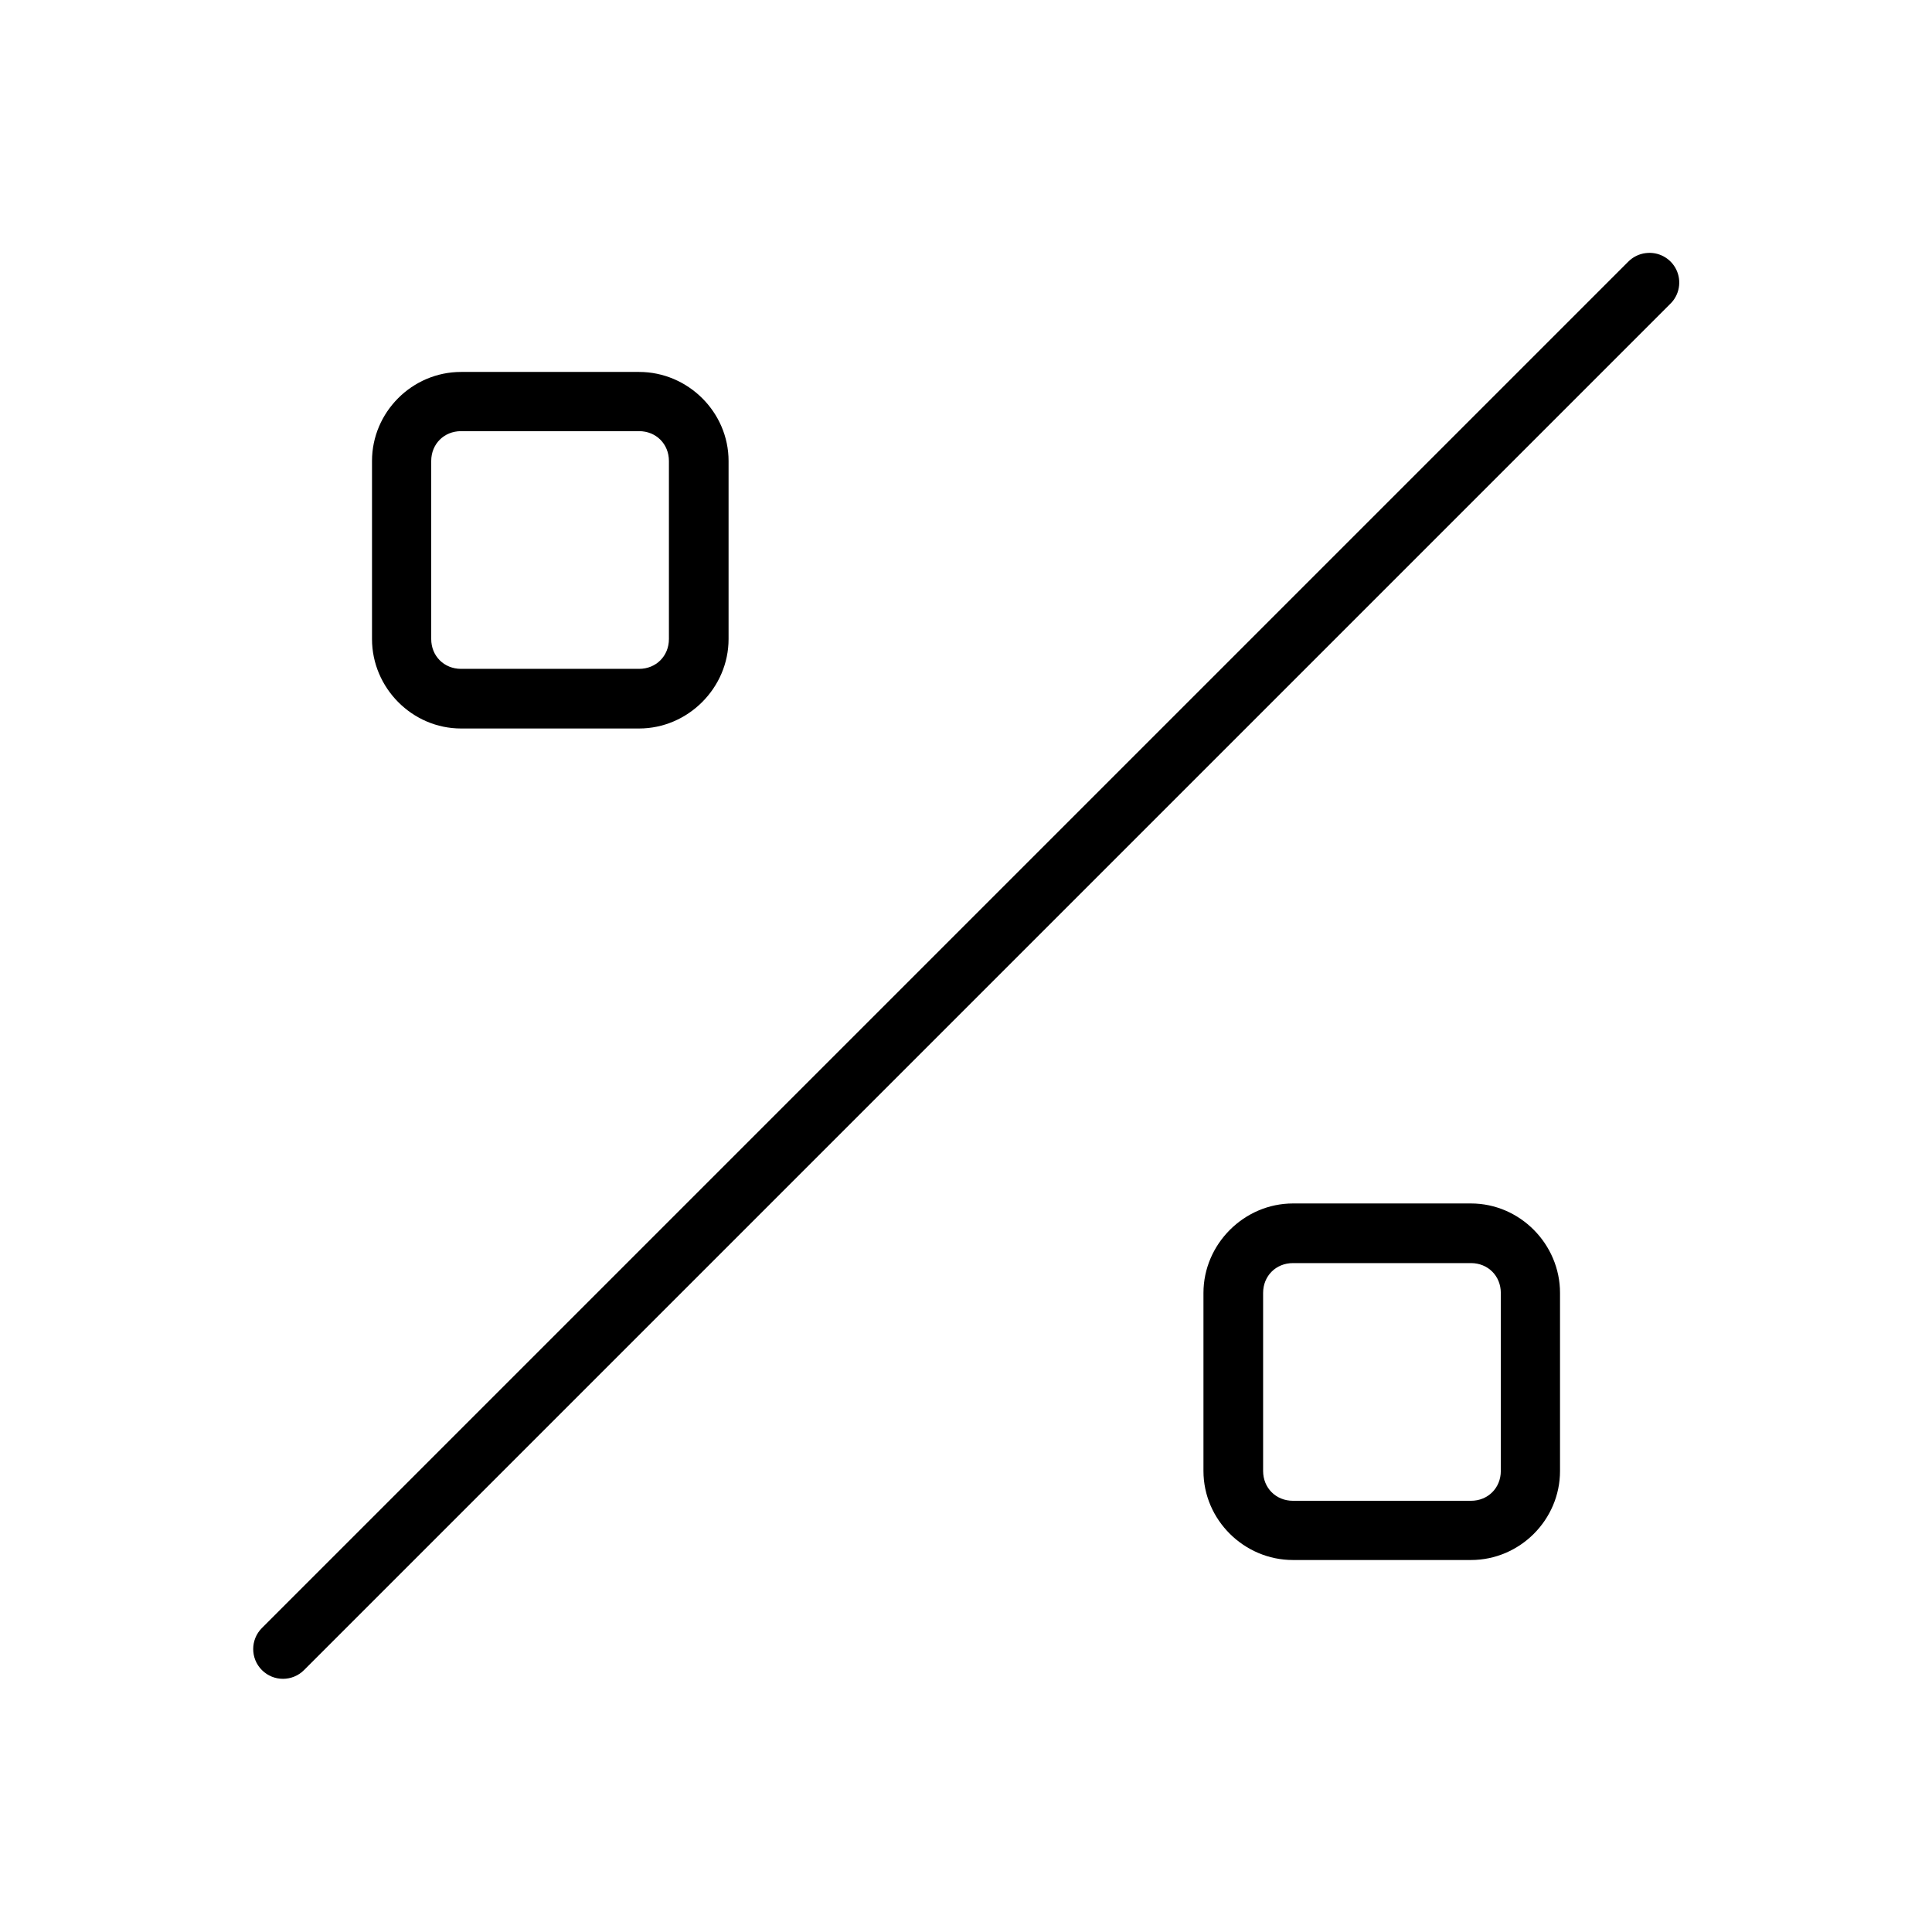
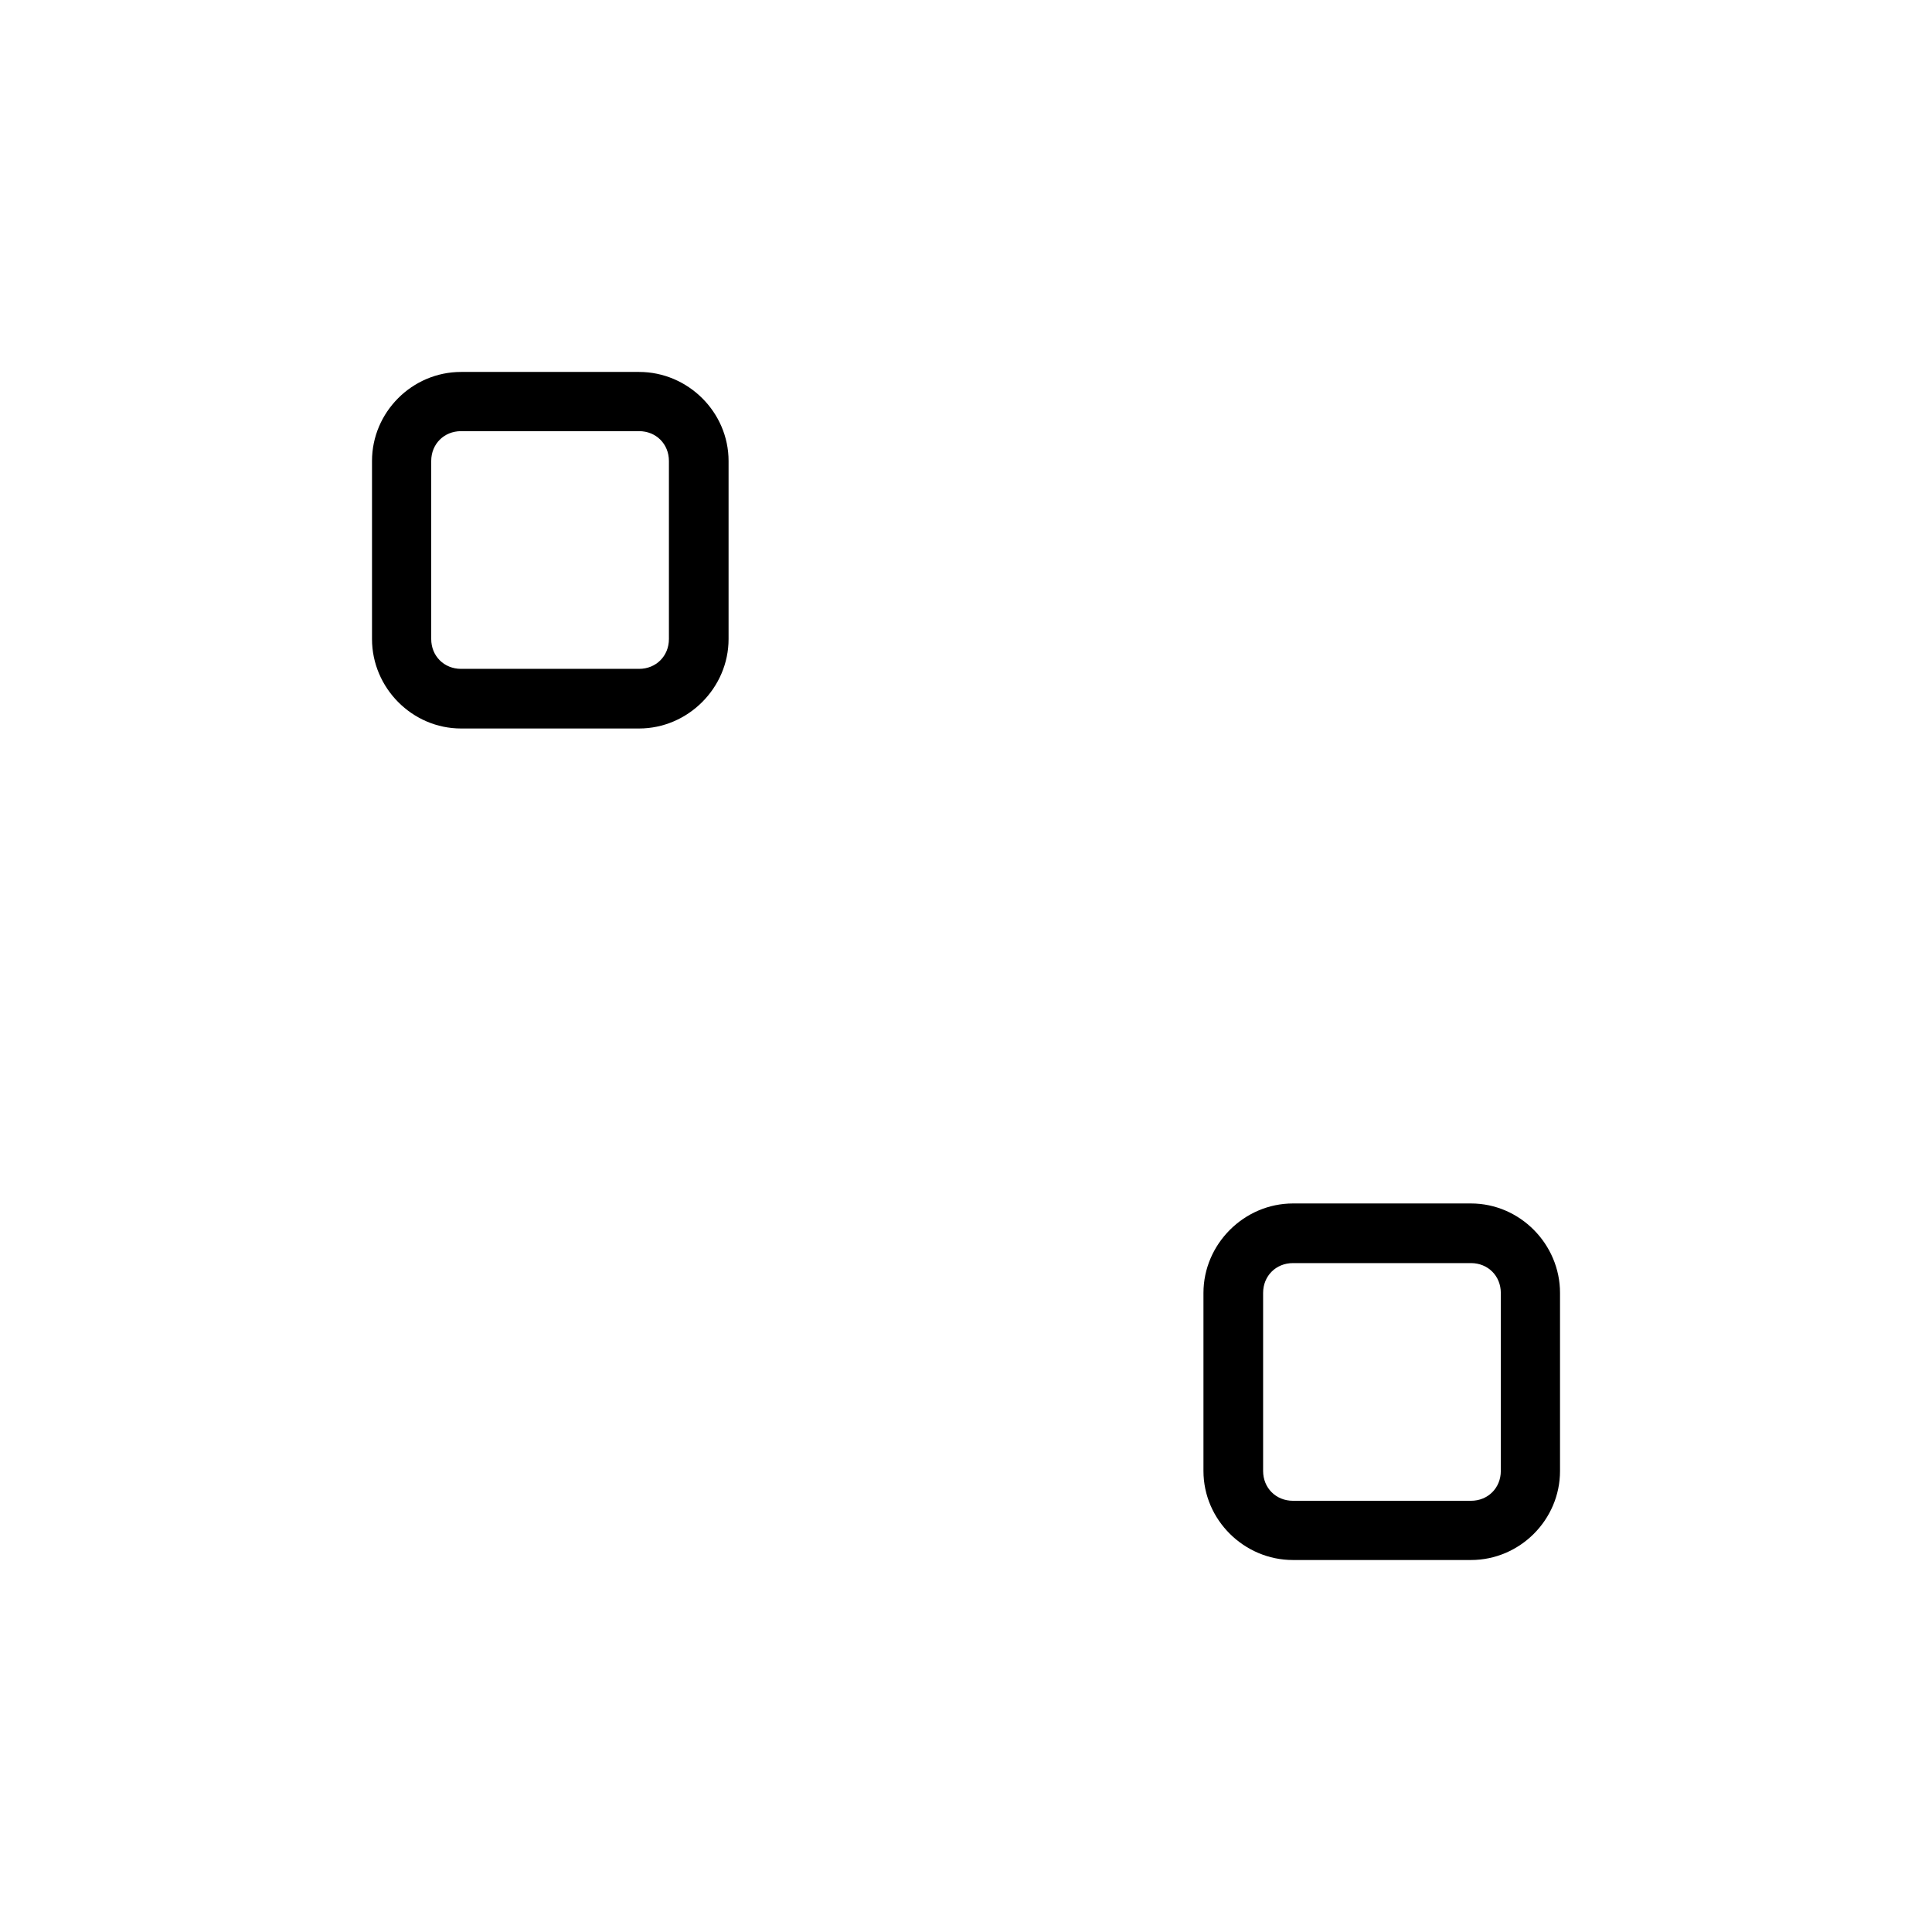
<svg xmlns="http://www.w3.org/2000/svg" fill="#000000" width="800px" height="800px" version="1.1" viewBox="144 144 512 512">
  <g>
-     <path d="m580.09 211.08c-1.77 0.23-3.406 1.047-4.648 2.328l-362.03 362.03c-3.082 3.082-3.082 8.078 0 11.156 3.082 3.082 8.074 3.082 11.156 0l362.03-362.03c2.461-2.359 3.121-6.031 1.641-9.102-1.484-3.07-4.769-4.836-8.148-4.379z" fill-rule="evenodd" />
    <path d="m266.18 242.57c-12.949 0-23.594 10.645-23.594 23.594v47.188c0 12.945 10.645 23.707 23.594 23.707h47.188c12.949 0 23.711-10.762 23.711-23.707v-47.188c0-12.945-10.762-23.594-23.711-23.594zm0 15.691h47.188c4.496 0 7.902 3.402 7.902 7.902v47.188c0 4.5-3.406 7.902-7.902 7.902h-47.188c-4.496 0-7.902-3.402-7.902-7.902v-47.188c0-4.5 3.406-7.902 7.902-7.902z" />
    <path d="m486.64 462.93c-12.945 0-23.711 10.762-23.711 23.711v47.184c0 12.949 10.762 23.594 23.711 23.594h47.188c12.945 0 23.594-10.645 23.594-23.594v-47.184c0-12.945-10.645-23.711-23.594-23.711zm0 15.805h47.188c4.496 0 7.902 3.402 7.902 7.902v47.184c0 4.5-3.406 7.902-7.902 7.902h-47.188c-4.496 0-7.902-3.402-7.902-7.902v-47.184c0-4.5 3.406-7.902 7.902-7.902z" />
  </g>
</svg>